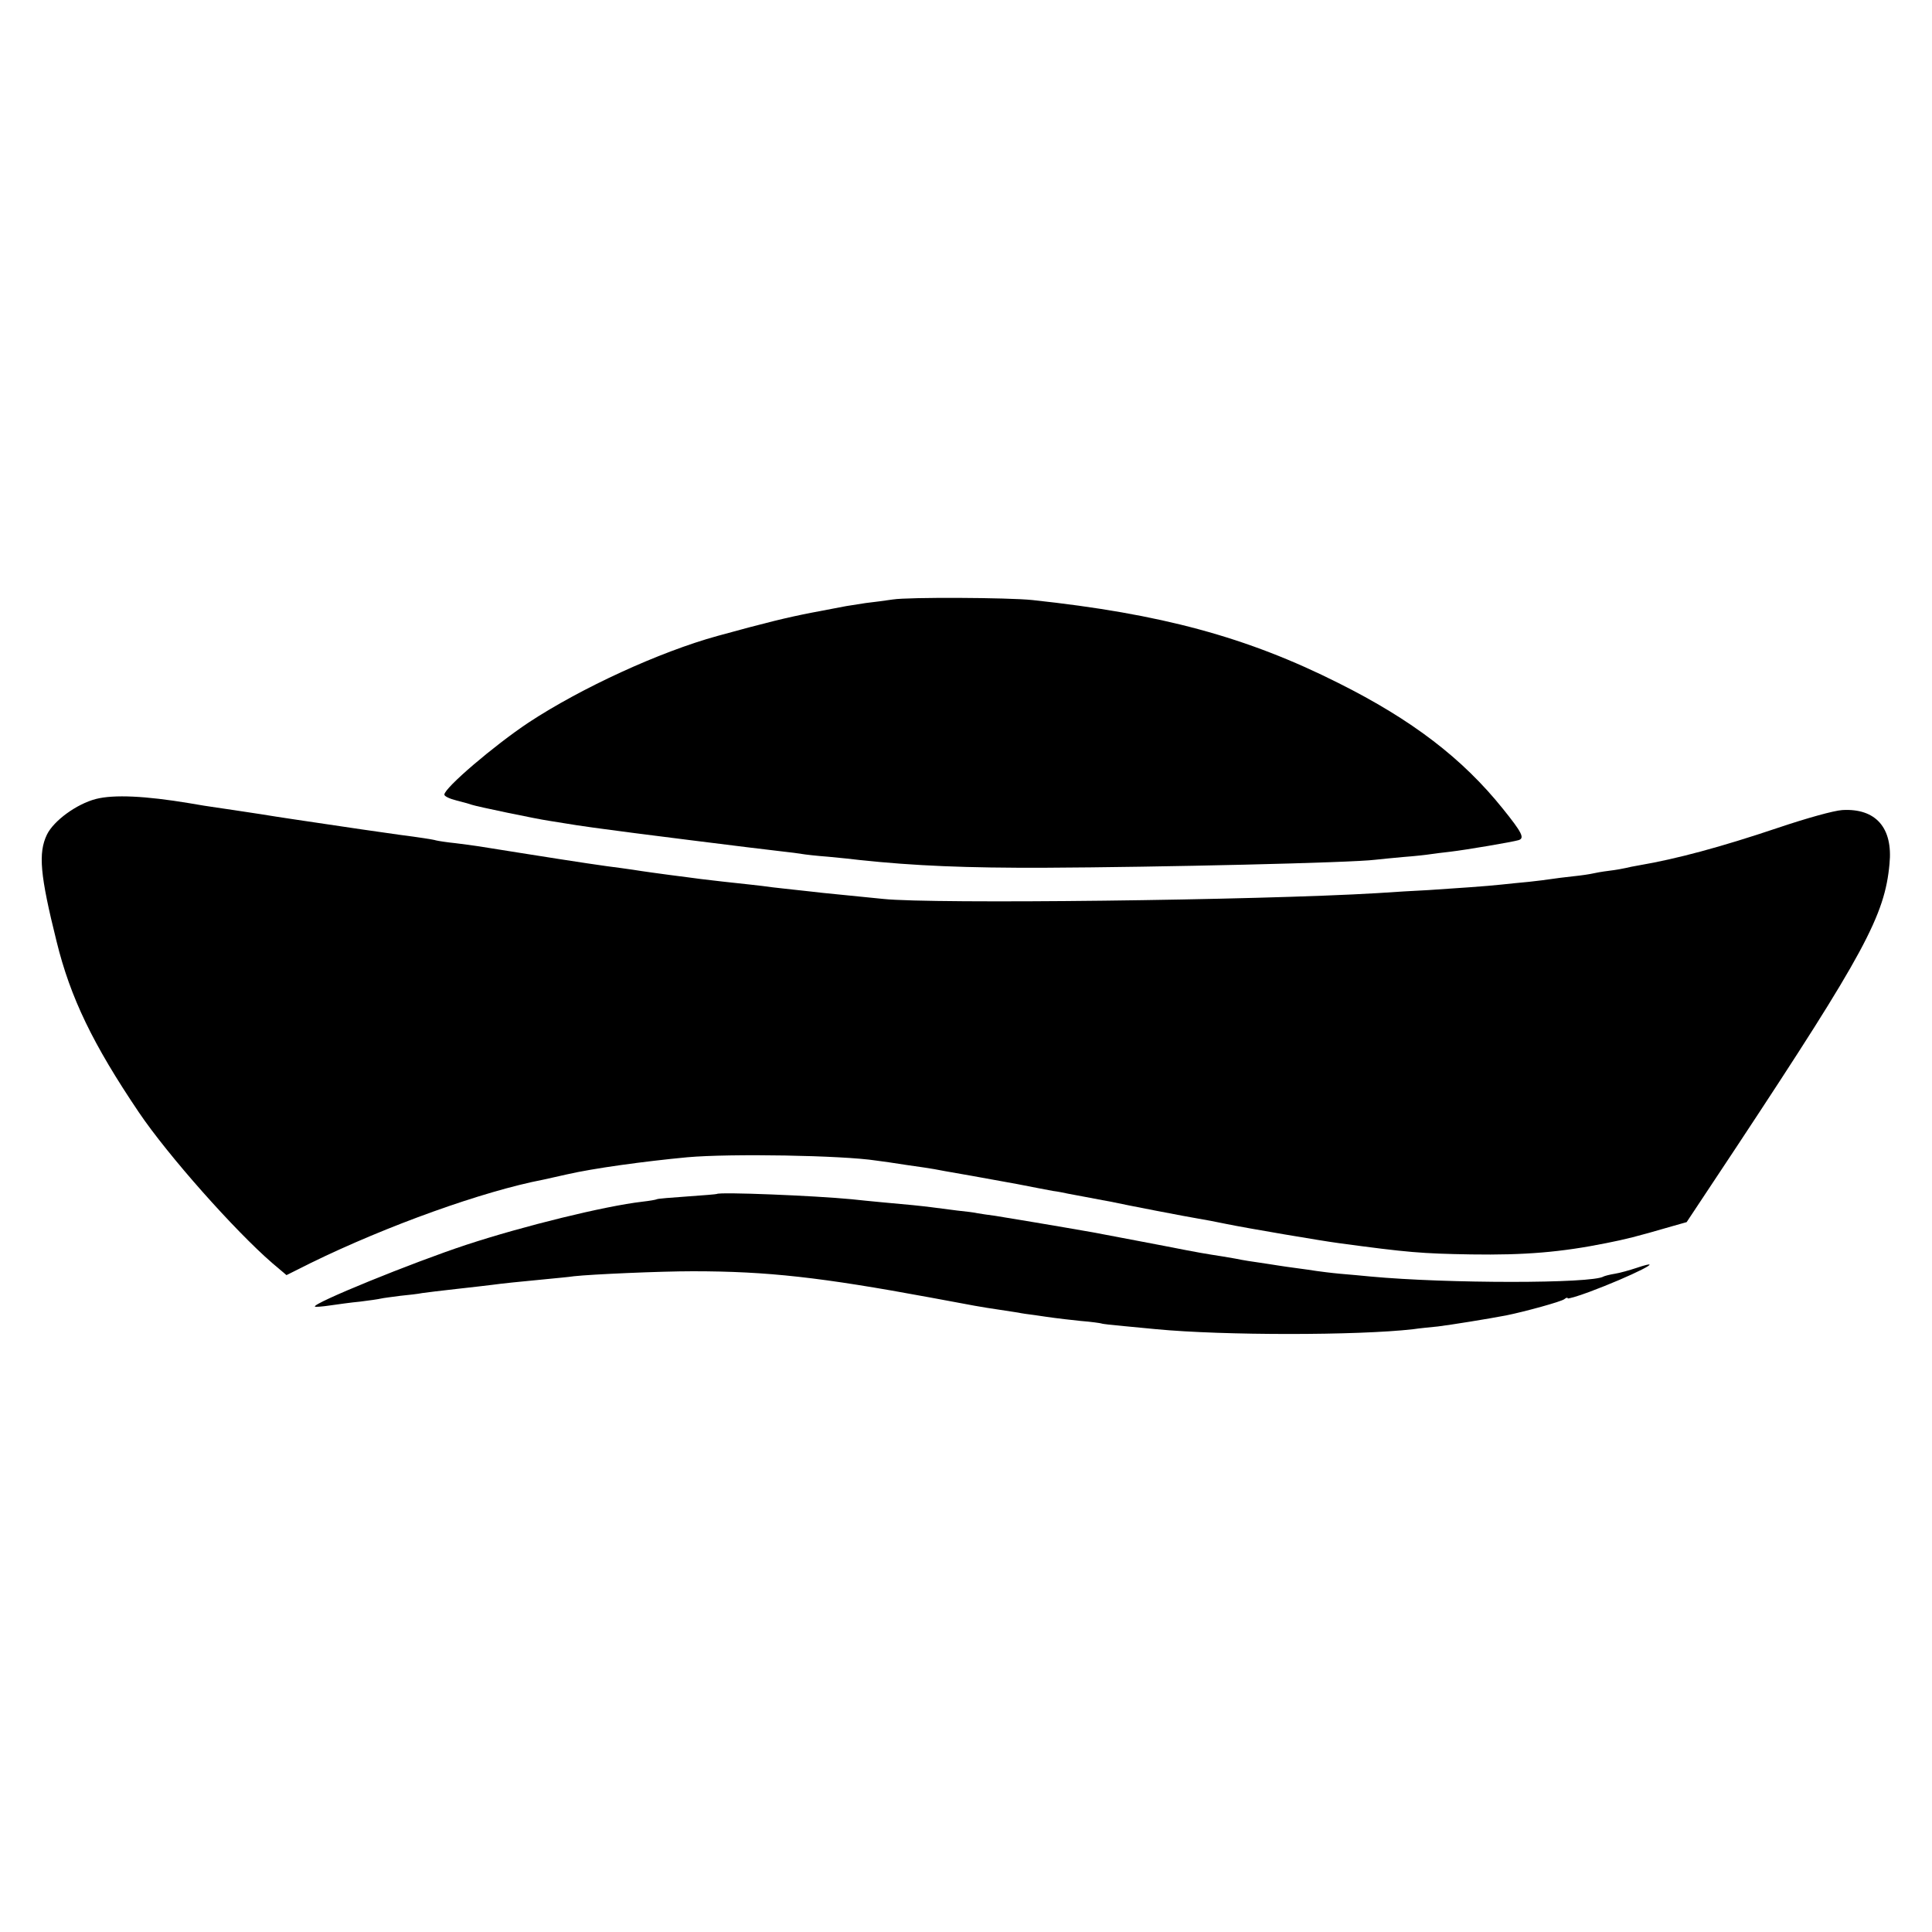
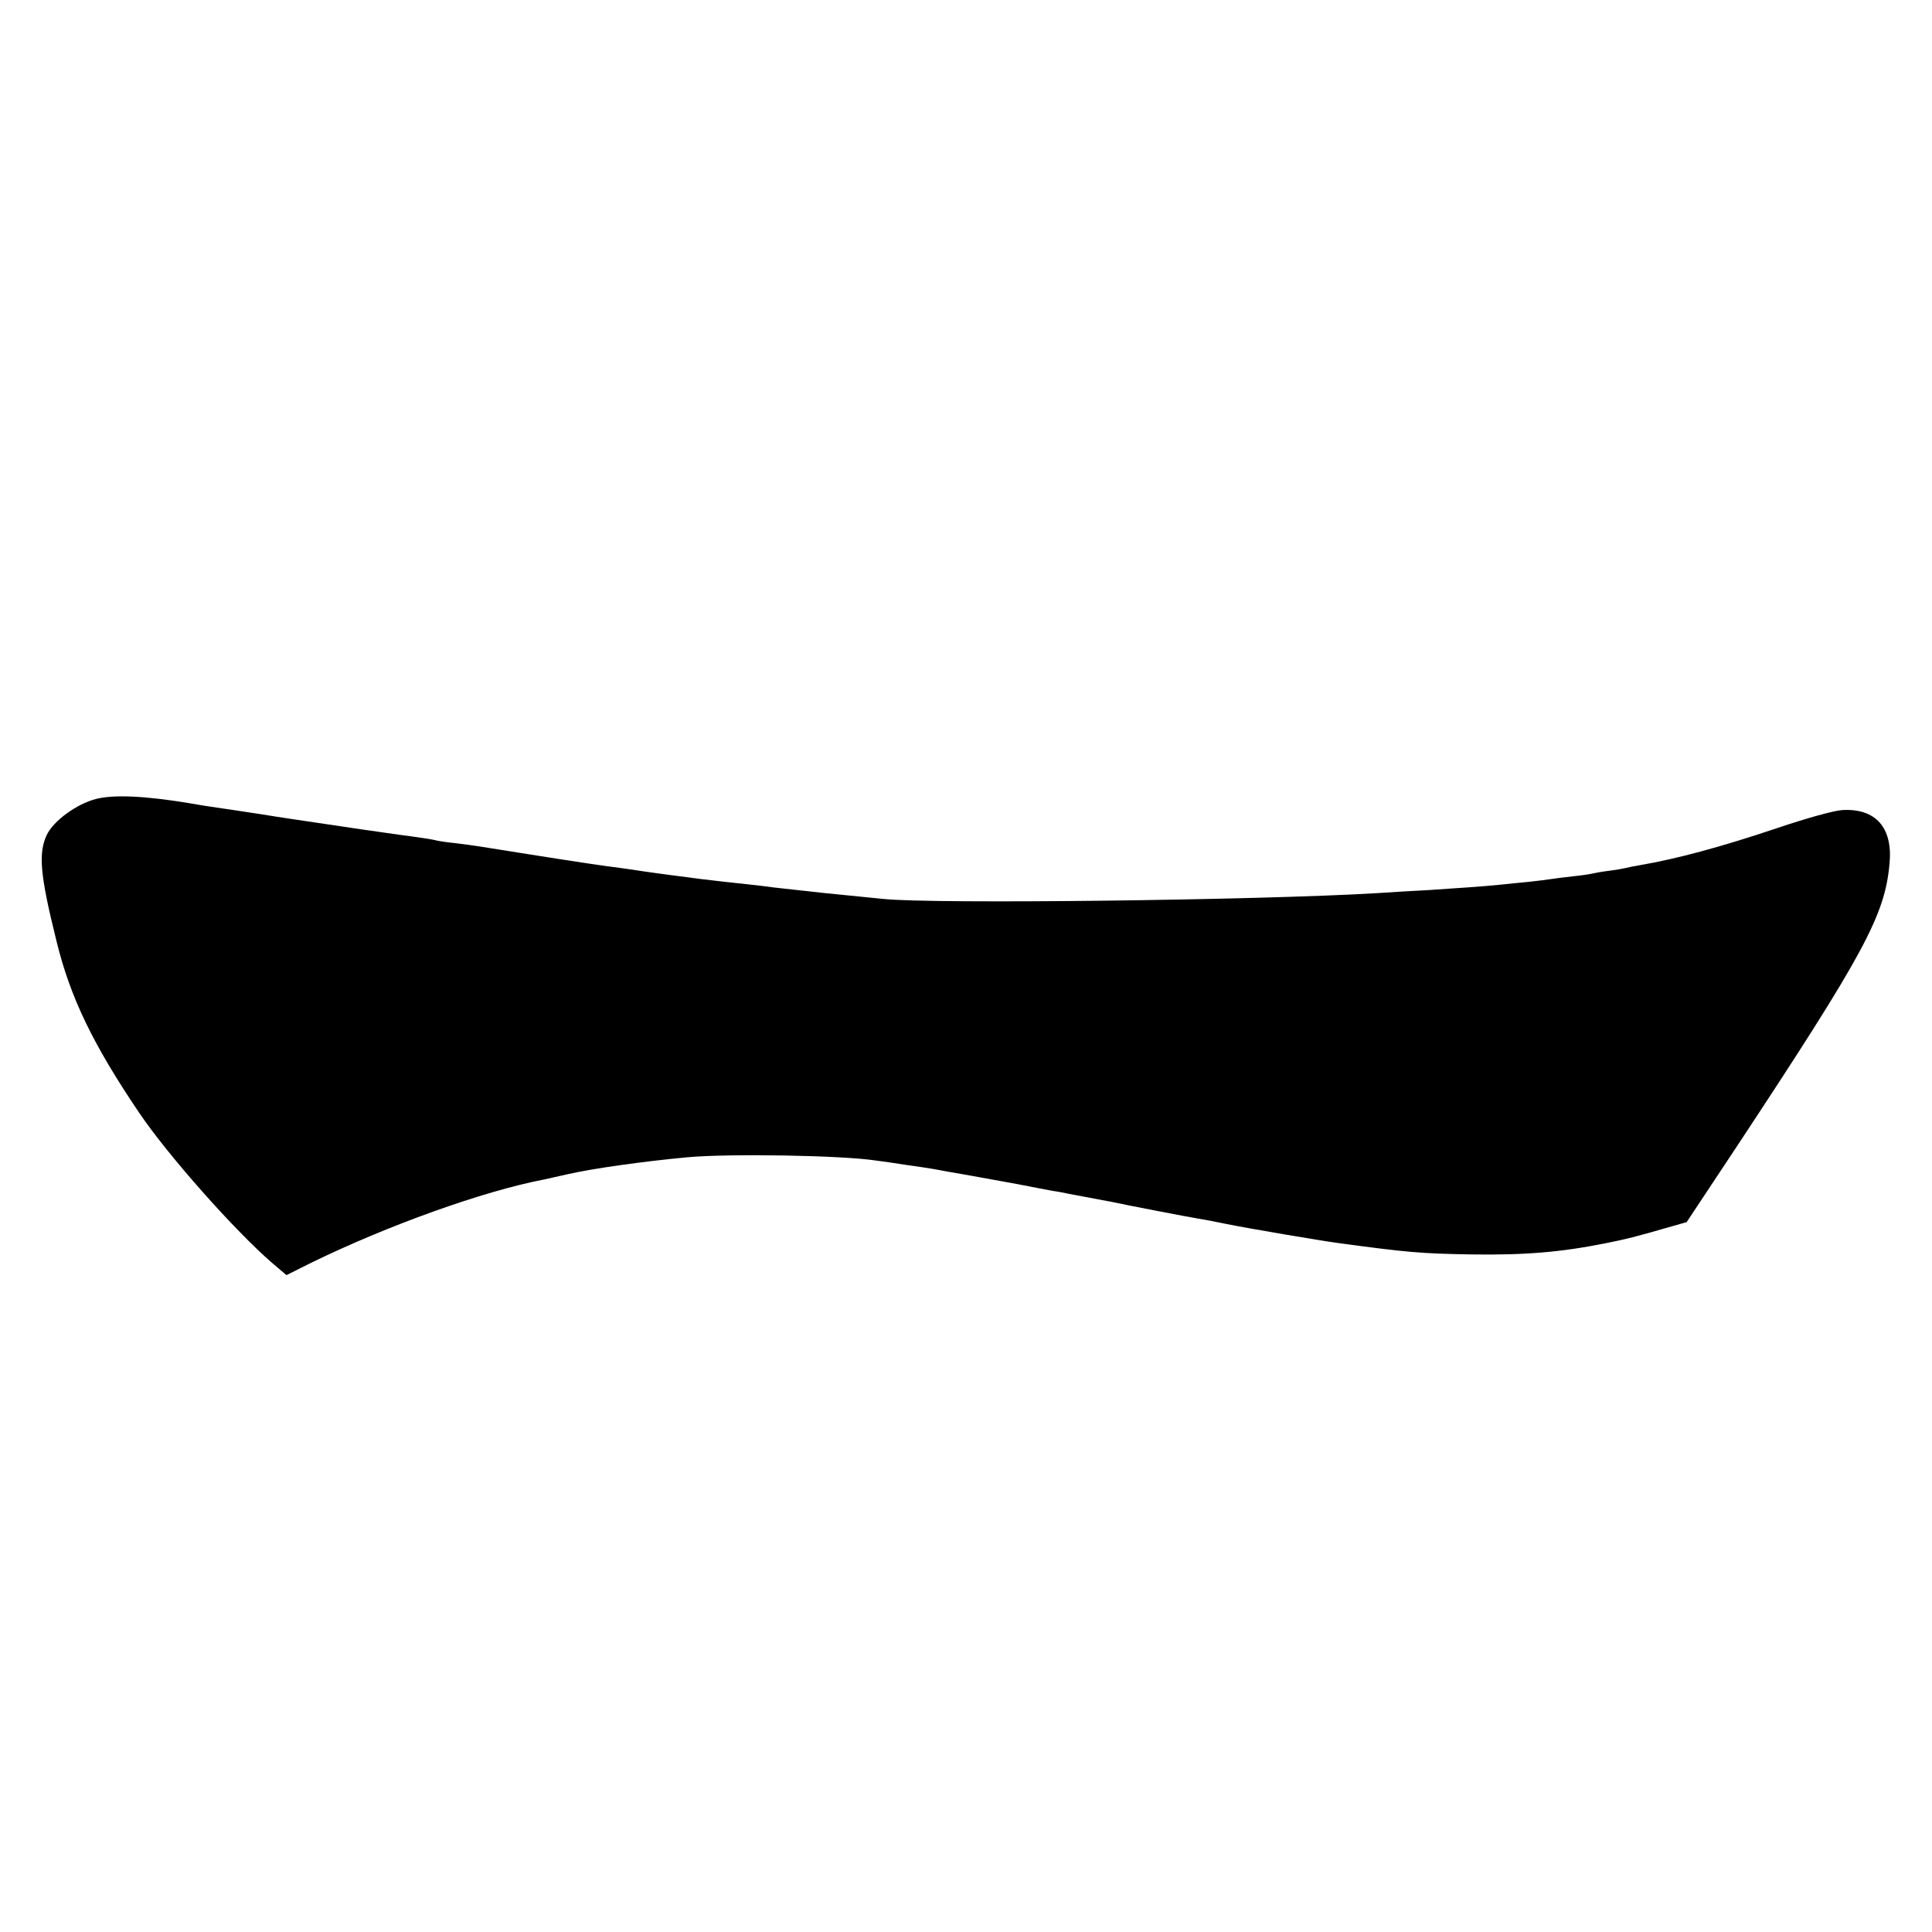
<svg xmlns="http://www.w3.org/2000/svg" version="1.0" width="700pt" height="700pt" viewBox="0 0 700 700" preserveAspectRatio="xMidYMid meet">
  <g transform="translate(0,700) scale(0.1,-0.1)" fill="#000000" stroke="none">
-     <path d="M3235 4828 c-27 -4 -72 -10 -99 -13 -27 -4 -58 -9 -70 -11 -12 -2 -68 -13 -126 -24 -87 -17 -162 -35 -340 -84 -211 -58 -495 -189 -685 -314 -126 -84 -305 -237 -305 -261 0 -6 19 -15 43 -21 23 -6 49 -13 57 -16 17 -6 232 -51 280 -58 19 -3 64 -10 100 -16 36 -5 81 -12 100 -14 45 -7 579 -74 645 -81 28 -3 59 -7 70 -9 11 -2 54 -7 95 -10 41 -4 93 -9 115 -12 197 -21 387 -29 670 -28 415 2 1113 18 1198 29 15 2 61 6 102 10 41 3 85 8 97 10 13 2 45 6 72 9 59 7 224 35 248 42 23 7 13 27 -57 114 -146 182 -329 322 -595 455 -332 167 -643 251 -1110 301 -86 9 -449 11 -505 2z" />
    <path d="M347 4105 c-69 -18 -152 -78 -177 -129 -32 -67 -25 -146 35 -387 50 -204 132 -373 298 -619 106 -157 348 -429 483 -546 l52 -44 88 44 c276 135 624 260 843 302 12 3 51 11 85 19 96 22 277 47 436 62 156 14 562 7 685 -12 17 -2 66 -9 110 -16 44 -6 89 -13 100 -15 21 -4 36 -7 140 -25 33 -6 105 -19 160 -29 55 -11 114 -22 130 -25 17 -2 41 -7 55 -10 14 -3 50 -9 80 -15 30 -6 64 -12 75 -14 49 -11 283 -56 315 -61 19 -3 67 -12 105 -20 73 -15 344 -61 405 -69 251 -34 301 -38 480 -41 195 -3 326 8 490 41 70 14 104 22 238 61 l53 15 183 276 c461 698 535 835 552 1022 13 131 -50 202 -171 195 -31 -2 -128 -29 -232 -64 -211 -71 -369 -113 -503 -136 -19 -3 -42 -8 -50 -10 -8 -2 -35 -7 -60 -10 -25 -3 -52 -8 -60 -10 -8 -2 -40 -7 -70 -10 -30 -3 -66 -8 -80 -10 -14 -2 -50 -7 -80 -10 -30 -3 -75 -7 -100 -10 -55 -6 -159 -13 -265 -20 -44 -2 -127 -7 -185 -11 -433 -26 -1612 -40 -1790 -21 -41 4 -100 10 -130 13 -30 3 -71 7 -90 9 -19 2 -60 7 -90 10 -30 3 -71 8 -90 10 -19 3 -56 7 -82 10 -67 7 -137 15 -178 20 -19 3 -71 9 -115 15 -44 6 -89 12 -101 14 -12 2 -45 7 -75 11 -57 7 -146 20 -366 55 -155 25 -161 26 -233 35 -30 3 -62 8 -70 10 -8 3 -67 12 -130 20 -63 9 -126 18 -140 20 -14 2 -74 11 -135 20 -60 9 -164 24 -230 35 -66 10 -138 21 -160 24 -22 3 -67 10 -100 16 -157 26 -272 32 -338 15z" />
-     <path d="M2597 2674 c-1 -1 -49 -5 -107 -9 -58 -4 -107 -8 -110 -10 -3 -2 -27 -6 -53 -9 -137 -16 -430 -88 -637 -156 -197 -65 -560 -213 -549 -224 2 -2 27 0 54 4 28 4 77 11 110 14 33 4 67 9 75 11 8 2 40 6 70 10 30 3 66 7 80 10 14 2 70 9 125 15 55 6 114 13 130 15 36 5 96 11 190 20 39 4 86 8 105 11 63 7 312 18 430 18 271 0 465 -22 860 -95 172 -32 174 -33 255 -45 28 -4 57 -9 65 -10 8 -2 35 -6 60 -9 25 -4 56 -8 70 -10 14 -2 57 -7 95 -11 39 -3 72 -8 75 -9 3 -2 41 -6 85 -10 44 -4 96 -9 115 -11 242 -23 729 -23 930 0 19 3 60 7 90 10 48 6 179 27 247 40 69 14 200 50 211 59 6 5 12 7 12 3 0 -3 35 7 78 23 153 57 296 129 171 87 -24 -8 -59 -18 -78 -21 -19 -3 -37 -8 -41 -10 -41 -26 -567 -26 -845 0 -27 3 -77 7 -110 10 -33 3 -71 8 -85 10 -14 2 -45 7 -70 10 -25 3 -56 8 -70 10 -14 2 -43 7 -65 10 -22 3 -62 9 -90 15 -27 5 -66 11 -85 14 -19 3 -60 10 -90 16 -75 15 -309 59 -340 65 -119 21 -323 55 -355 60 -23 3 -51 7 -62 9 -12 3 -46 7 -75 10 -29 4 -71 9 -93 12 -41 5 -77 9 -180 18 -33 3 -82 8 -110 11 -135 13 -479 27 -488 19z" />
  </g>
</svg>